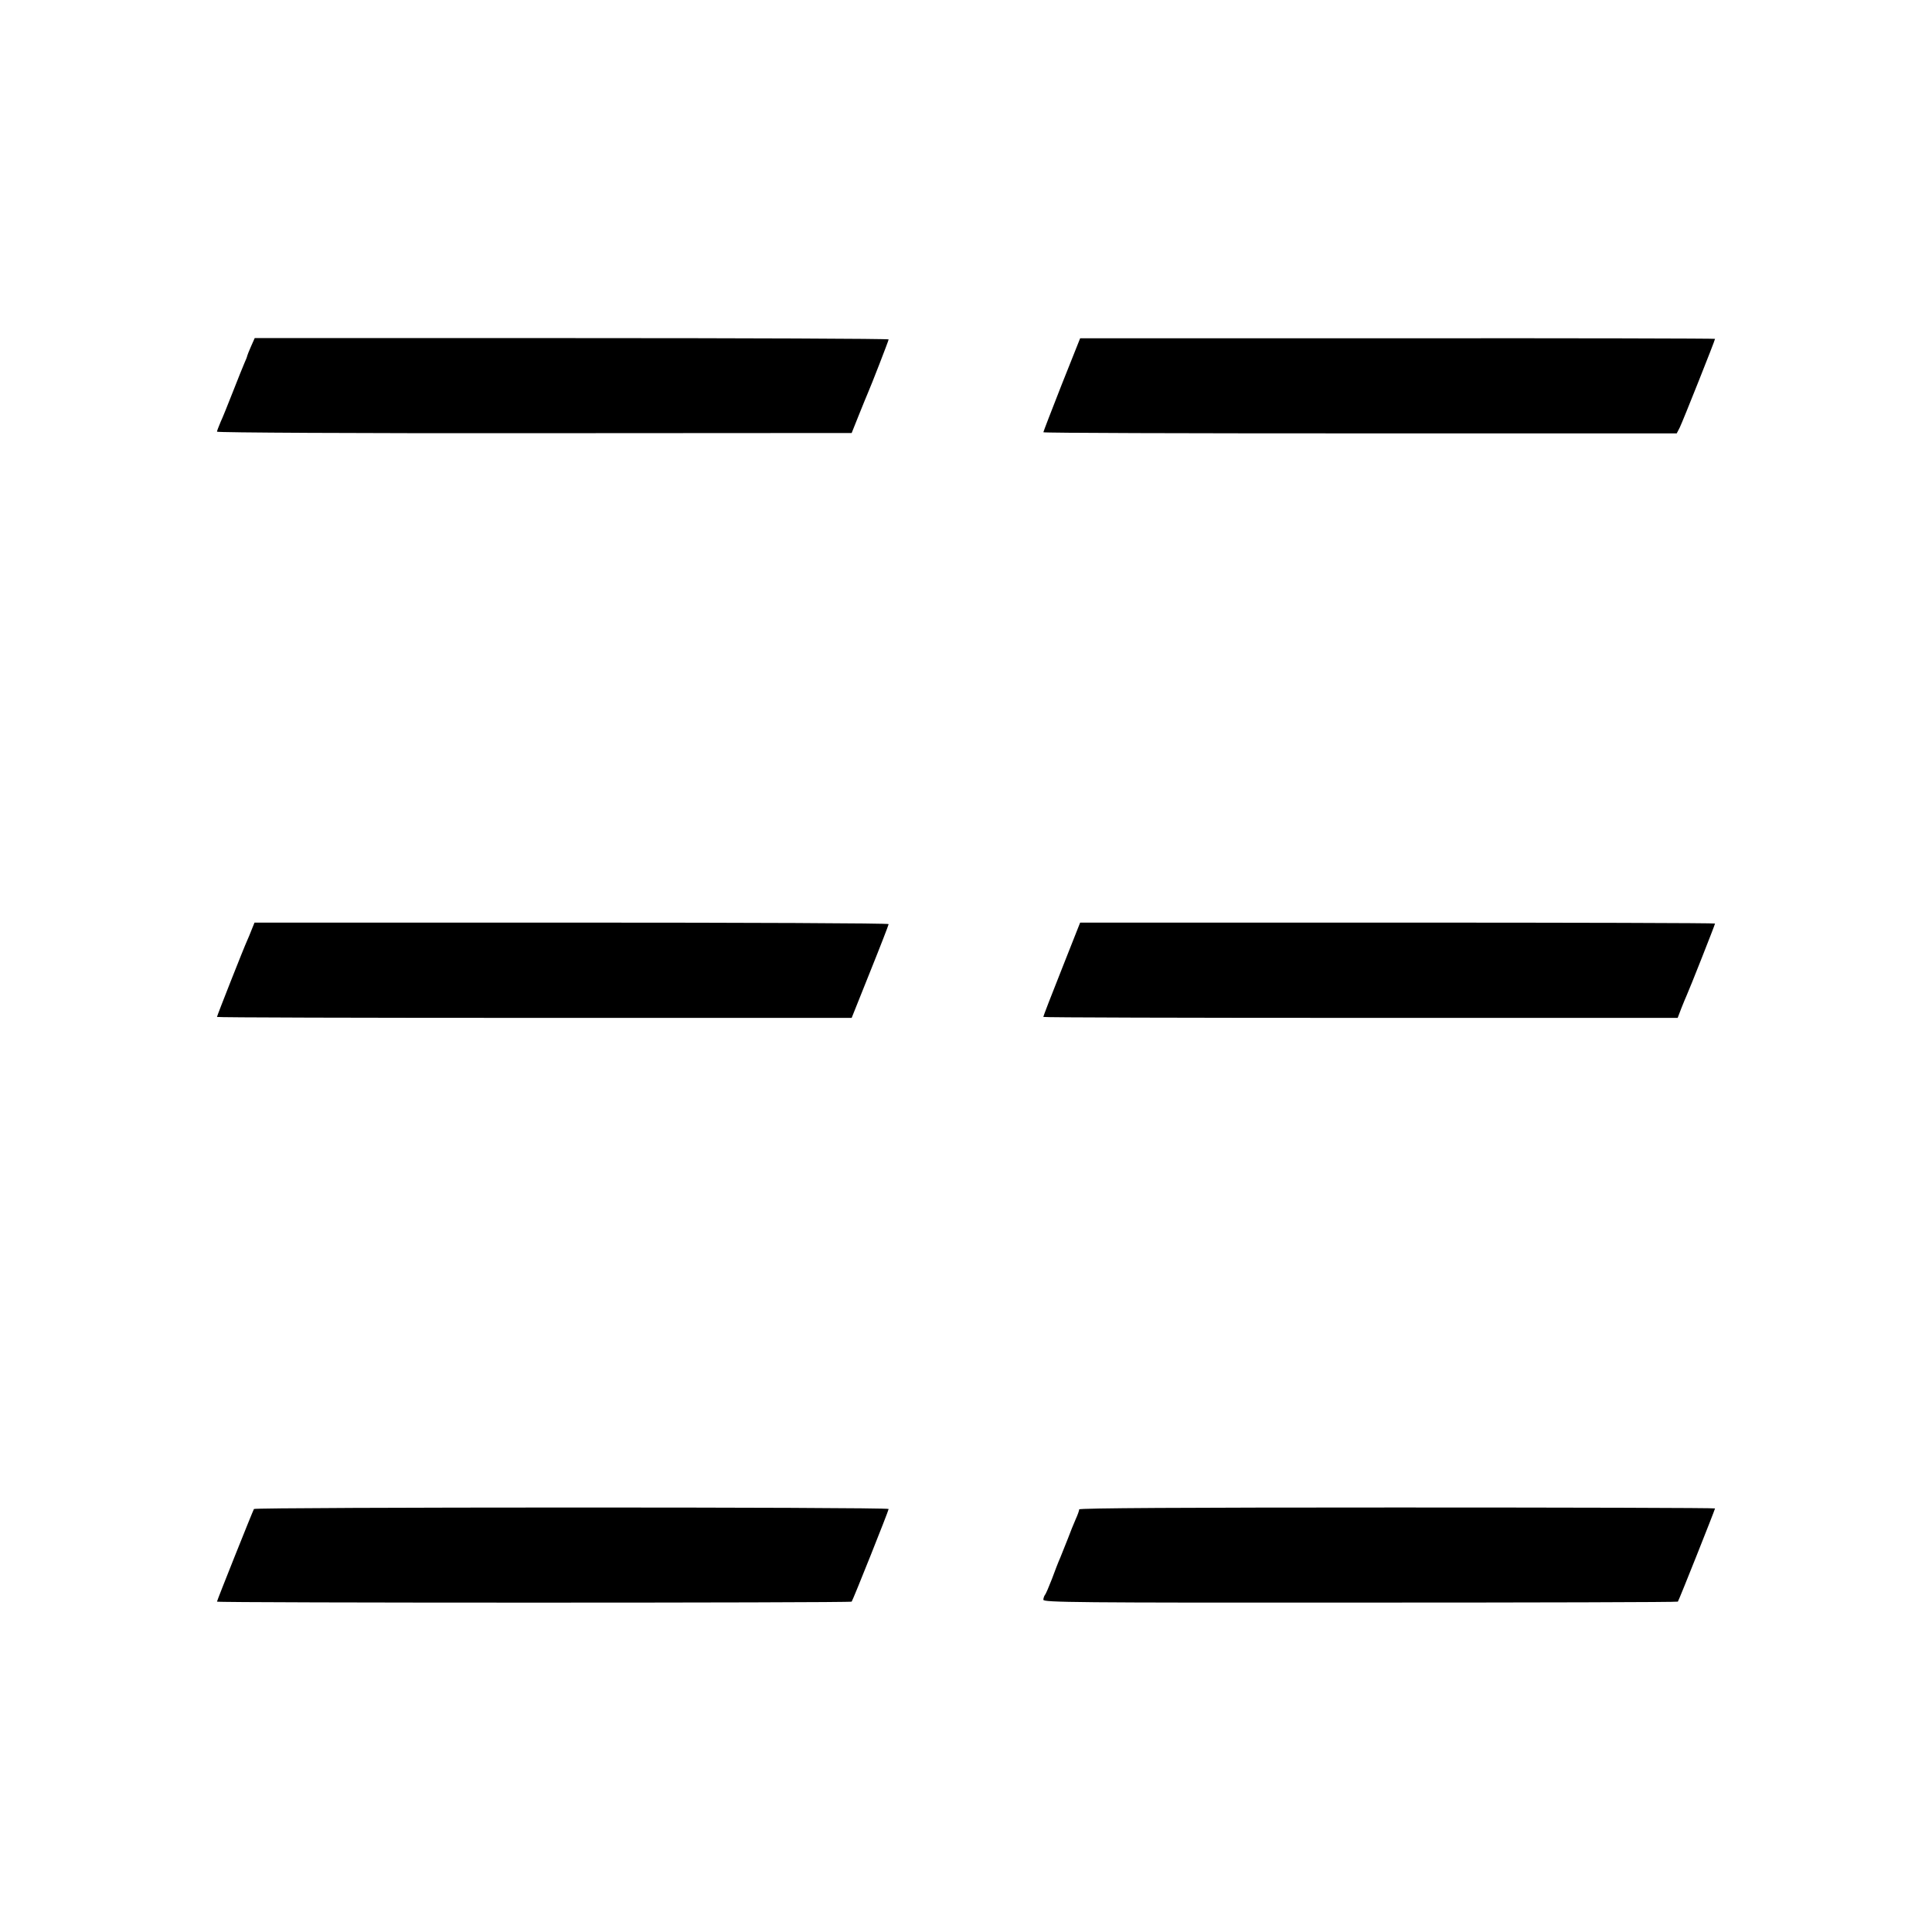
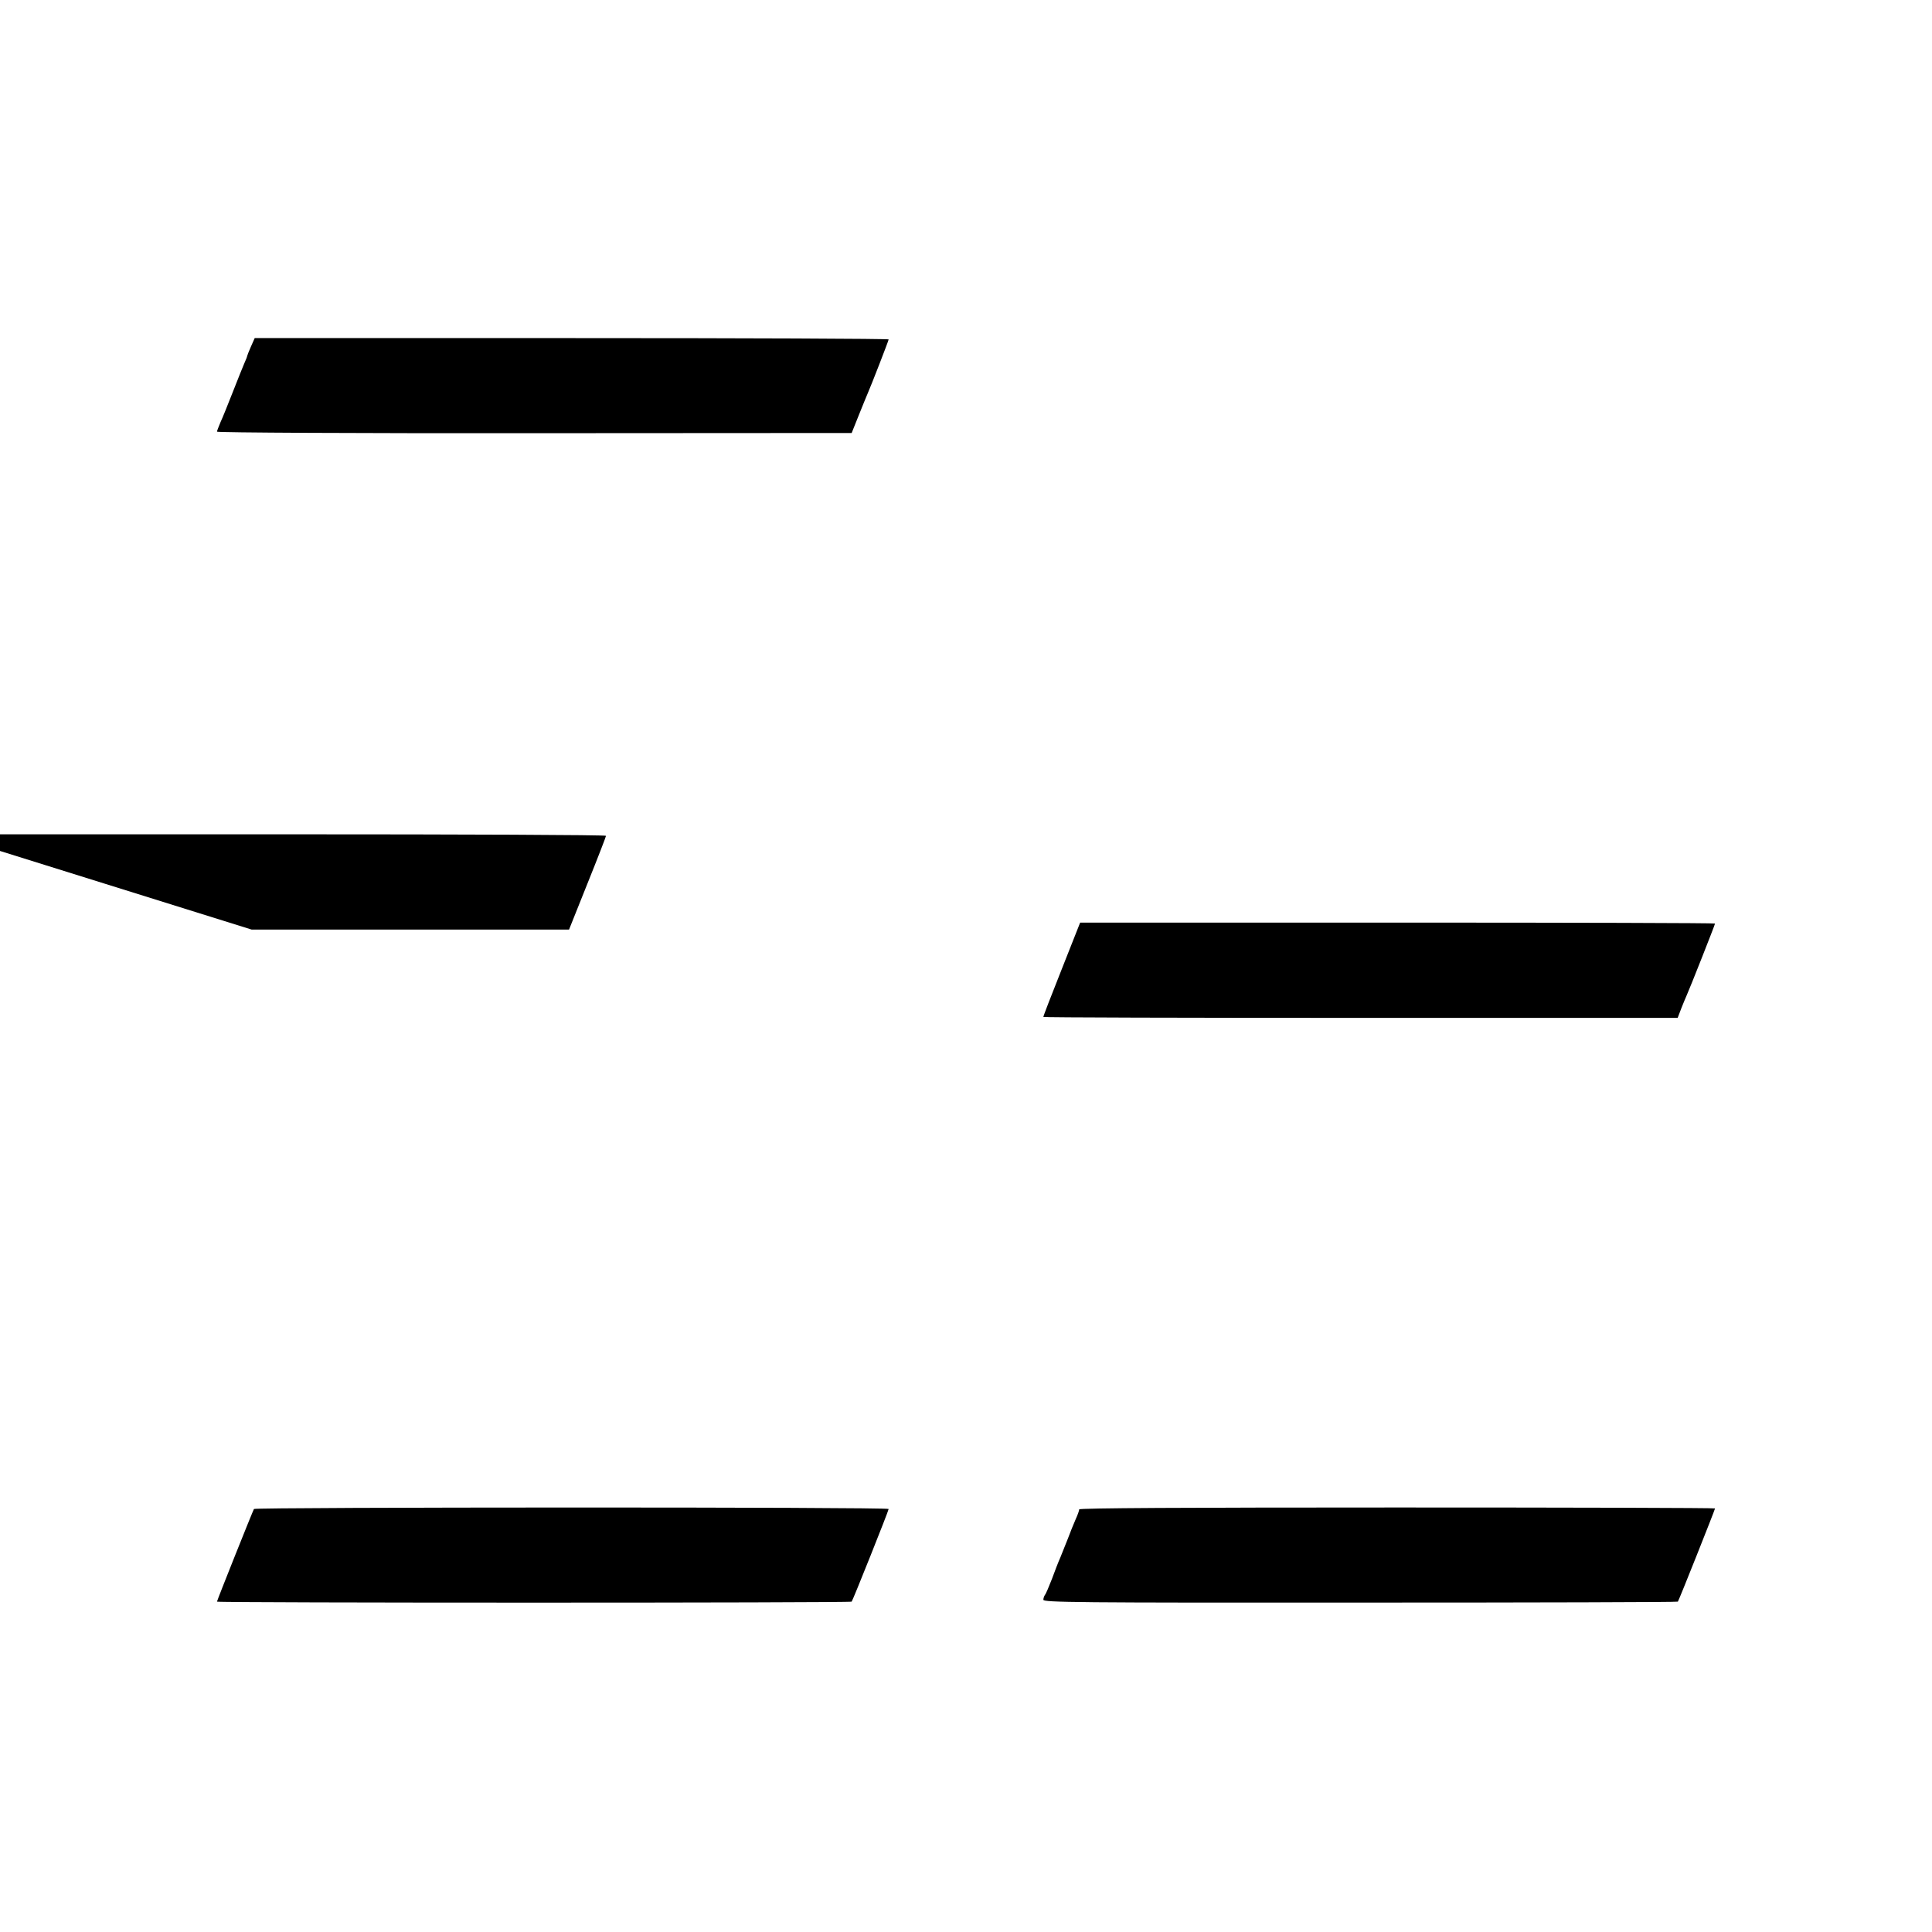
<svg xmlns="http://www.w3.org/2000/svg" version="1.0" width="1024pt" height="1024pt" viewBox="0 0 1024 1024" preserveAspectRatio="xMidYMid meet">
  <g transform="translate(0,1024) scale(0.1,-0.1)" fill="#000000" stroke="none">
    <path d="M1330 8403 c-11 -25 -20 -48 -20 -50 0 -3 -6 -19 -14 -36 -8 -18 -35 -86 -61 -152 -26 -66 -55 -139 -66 -162 -10 -24 -19 -47 -19 -51 0 -5 746 -9 1682 -8 l1682 1 38 95 c21 52 42 104 47 115 17 38 111 280 111 286 0 4 -756 7 -1680 7 l-1680 0 -20 -45z" />
-     <path d="M5627 8201 c-53 -135 -97 -249 -97 -252 0 -4 755 -6 1679 -6 l1678 0 16 31 c15 30 187 462 187 470 0 2 -757 4 -1682 3 l-1683 0 -98 -246z" />
-     <path d="M1334 5313 c-8 -21 -19 -47 -24 -58 -16 -34 -160 -399 -160 -405 0 -3 757 -5 1682 -5 l1682 0 98 245 c54 134 98 248 98 252 0 5 -756 8 -1681 8 l-1680 0 -15 -37z" />
+     <path d="M1334 5313 l1682 0 98 245 c54 134 98 248 98 252 0 5 -756 8 -1681 8 l-1680 0 -15 -37z" />
    <path d="M5627 5102 c-54 -136 -98 -249 -97 -252 0 -3 757 -5 1681 -5 l1681 0 19 50 c11 28 24 59 29 70 14 30 150 374 150 380 0 3 -757 5 -1682 5 l-1683 0 -98 -248z" />
    <path d="M1346 2242 c-7 -12 -196 -485 -196 -491 0 -7 3357 -7 3364 0 6 6 196 482 196 491 0 11 -3357 10 -3364 0z" />
    <path d="M5720 2240 c0 -6 -8 -29 -19 -53 -10 -23 -29 -69 -41 -102 -13 -33 -31 -78 -40 -100 -10 -22 -30 -74 -45 -115 -16 -41 -32 -79 -37 -84 -4 -6 -8 -17 -8 -25 0 -14 169 -16 1680 -15 924 0 1681 2 1683 5 5 5 197 488 197 494 0 3 -758 5 -1685 5 -1129 0 -1685 -3 -1685 -10z" />
  </g>
</svg>